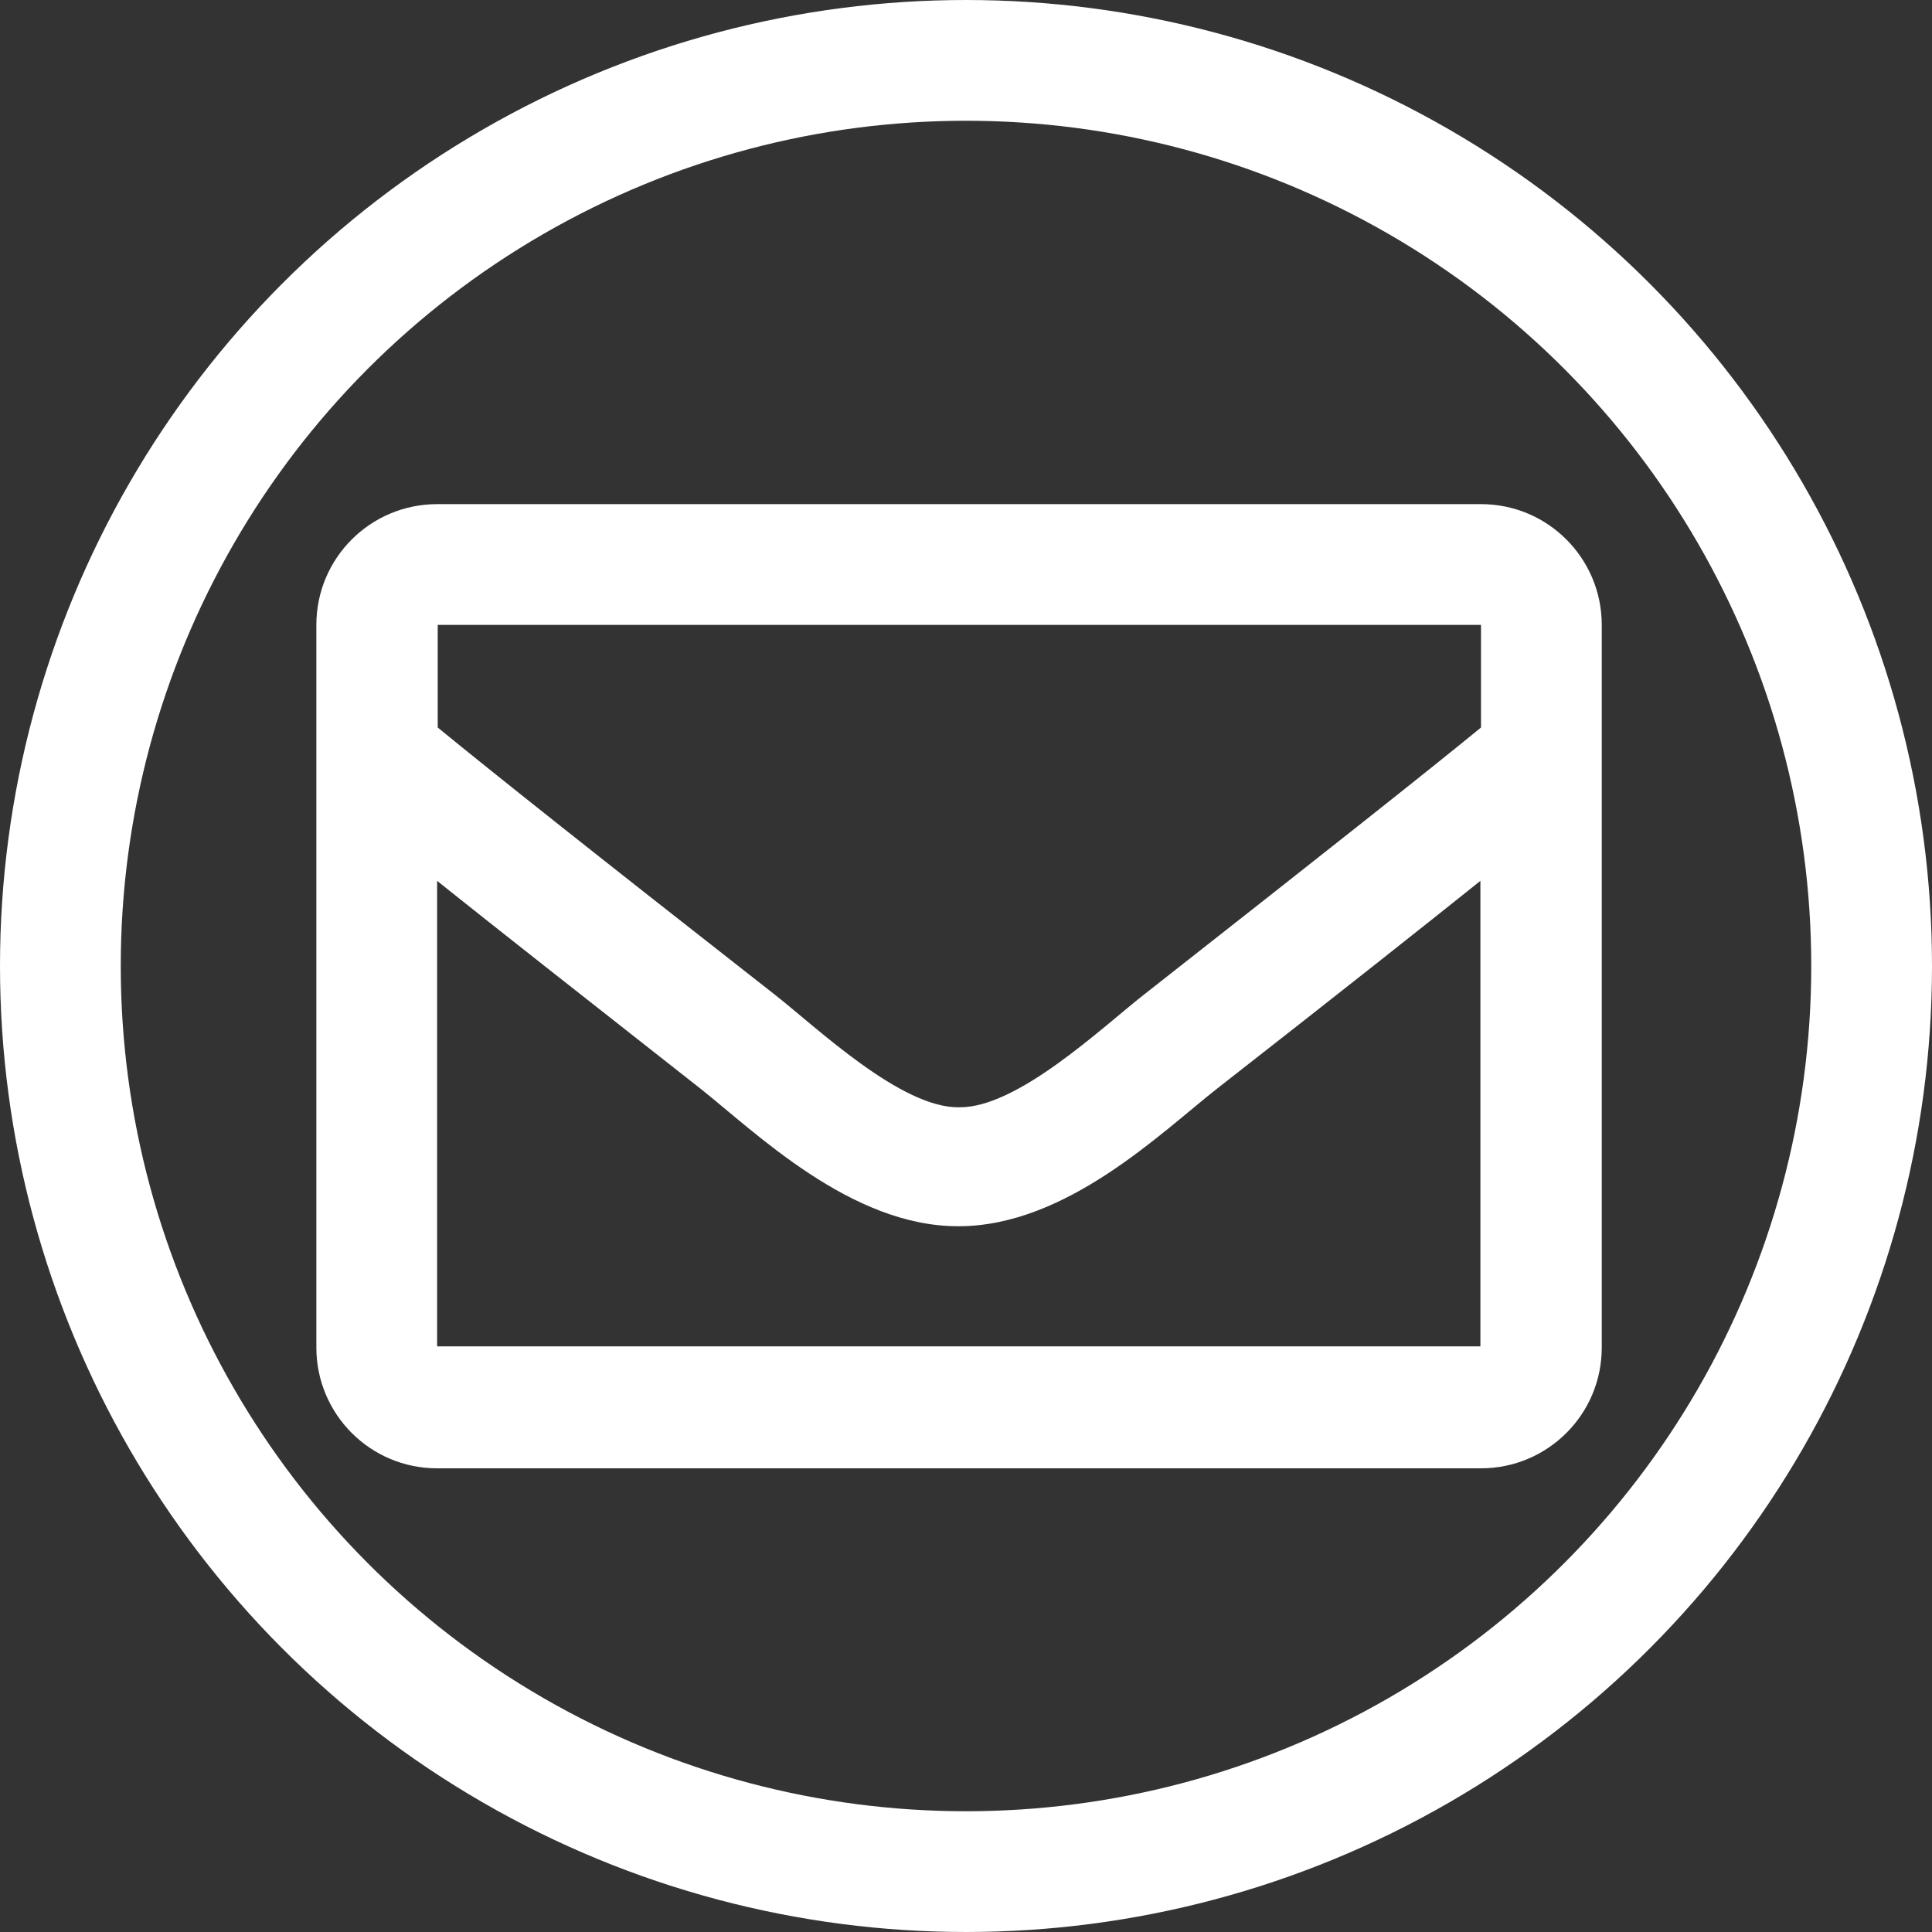
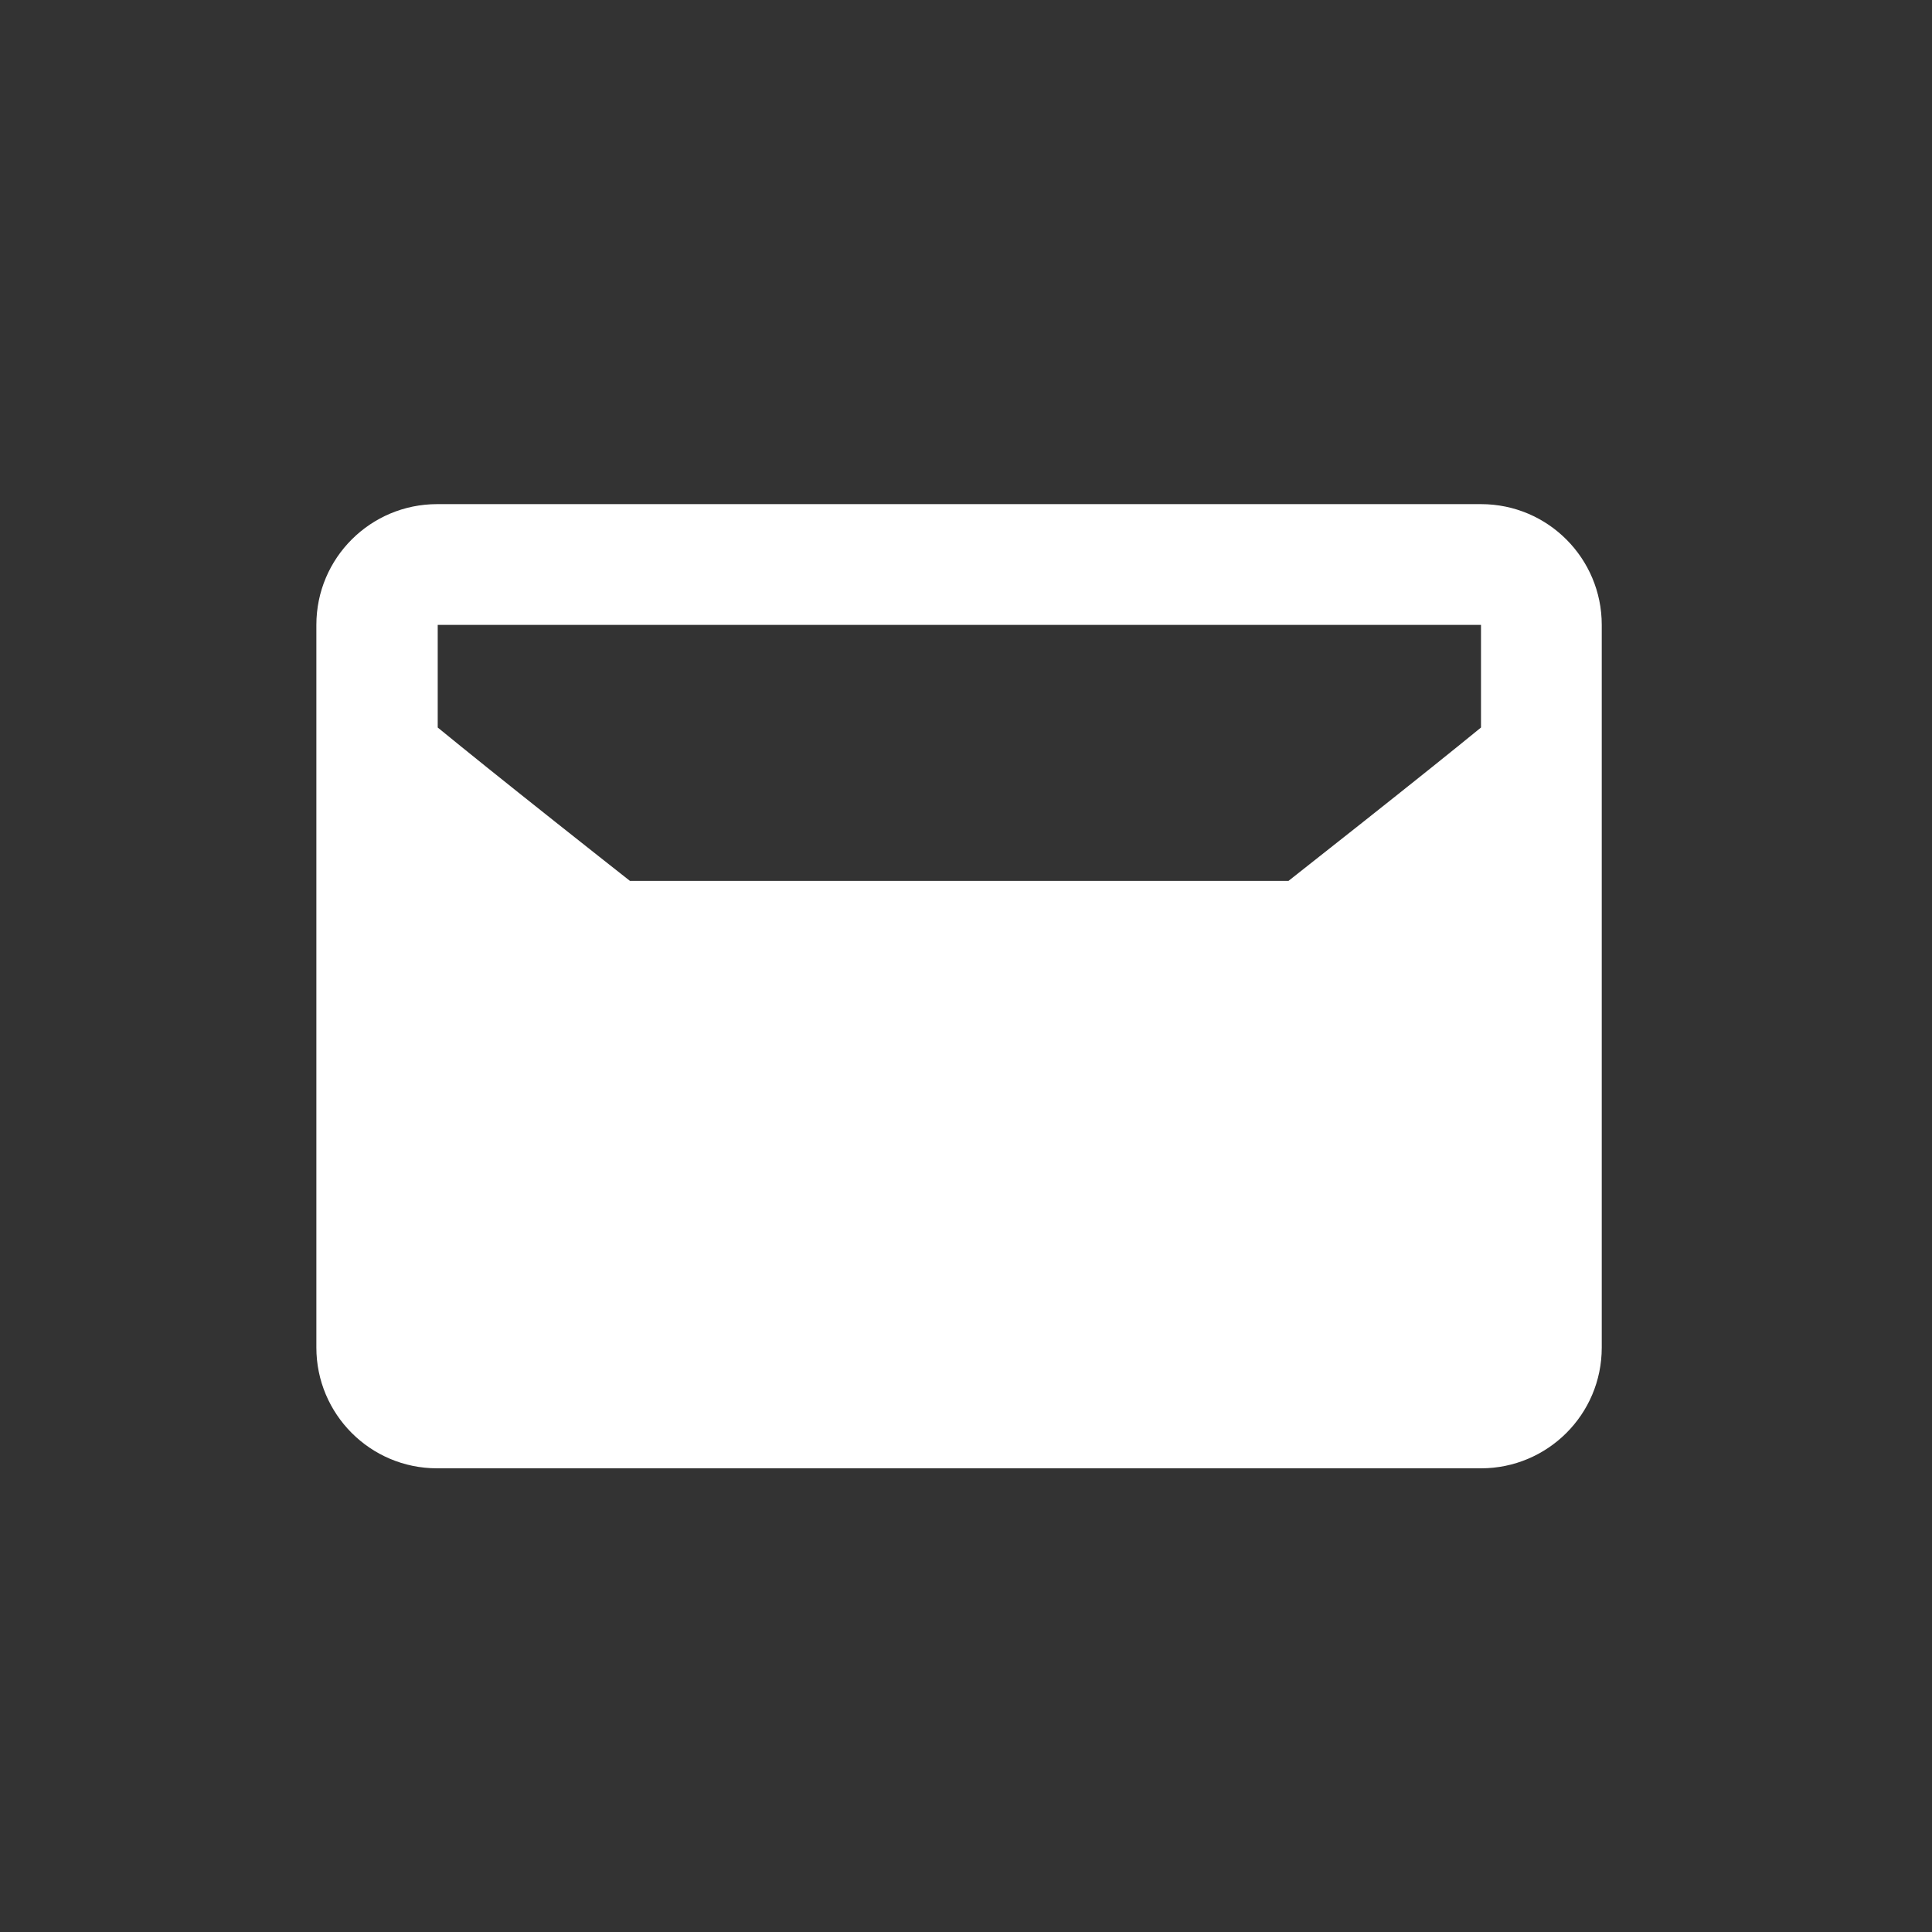
<svg xmlns="http://www.w3.org/2000/svg" id="a" viewBox="0 0 32 32">
  <rect x="0" y="0" width="32" height="32" fill="#333333" stroke="none" />
  <g id="Ellipse_1" data-name="Ellipse 1" fill="none" stroke="#fff" stroke-width="2">
    <circle cx="16" cy="16" r="16" stroke="none" />
-     <circle cx="16" cy="16" r="15" fill="none" />
  </g>
  <g id="b">
-     <path d="m24.53,8.35H7.24c-1.1,0-2,.89-2,2v11.97c0,1.1.89,2,2,2h17.29c1.1,0,2-.89,2-2v-11.97c0-1.1-.89-2-2-2Zm0,2v1.7c-.93.76-2.42,1.94-5.59,4.43-.7.55-2.09,1.87-3.05,1.86-.96.02-2.35-1.31-3.05-1.86-3.18-2.49-4.66-3.67-5.59-4.43v-1.7h17.29-.01ZM7.24,22.31v-7.72c.95.76,2.3,1.82,4.36,3.44.91.72,2.5,2.29,4.28,2.28,1.78,0,3.35-1.55,4.28-2.28,2.06-1.61,3.41-2.68,4.36-3.44v7.71H7.24Z" fill="#fff" />
+     <path d="m24.53,8.35H7.24c-1.1,0-2,.89-2,2v11.97c0,1.1.89,2,2,2h17.29c1.1,0,2-.89,2-2v-11.97c0-1.1-.89-2-2-2Zm0,2v1.7c-.93.76-2.42,1.94-5.59,4.43-.7.55-2.09,1.87-3.05,1.86-.96.02-2.35-1.31-3.05-1.86-3.18-2.49-4.66-3.67-5.59-4.43v-1.7h17.29-.01ZM7.24,22.31v-7.72c.95.76,2.3,1.82,4.36,3.44.91.72,2.5,2.29,4.28,2.28,1.78,0,3.35-1.55,4.28-2.28,2.06-1.61,3.41-2.68,4.36-3.44H7.24Z" fill="#fff" />
  </g>
</svg>